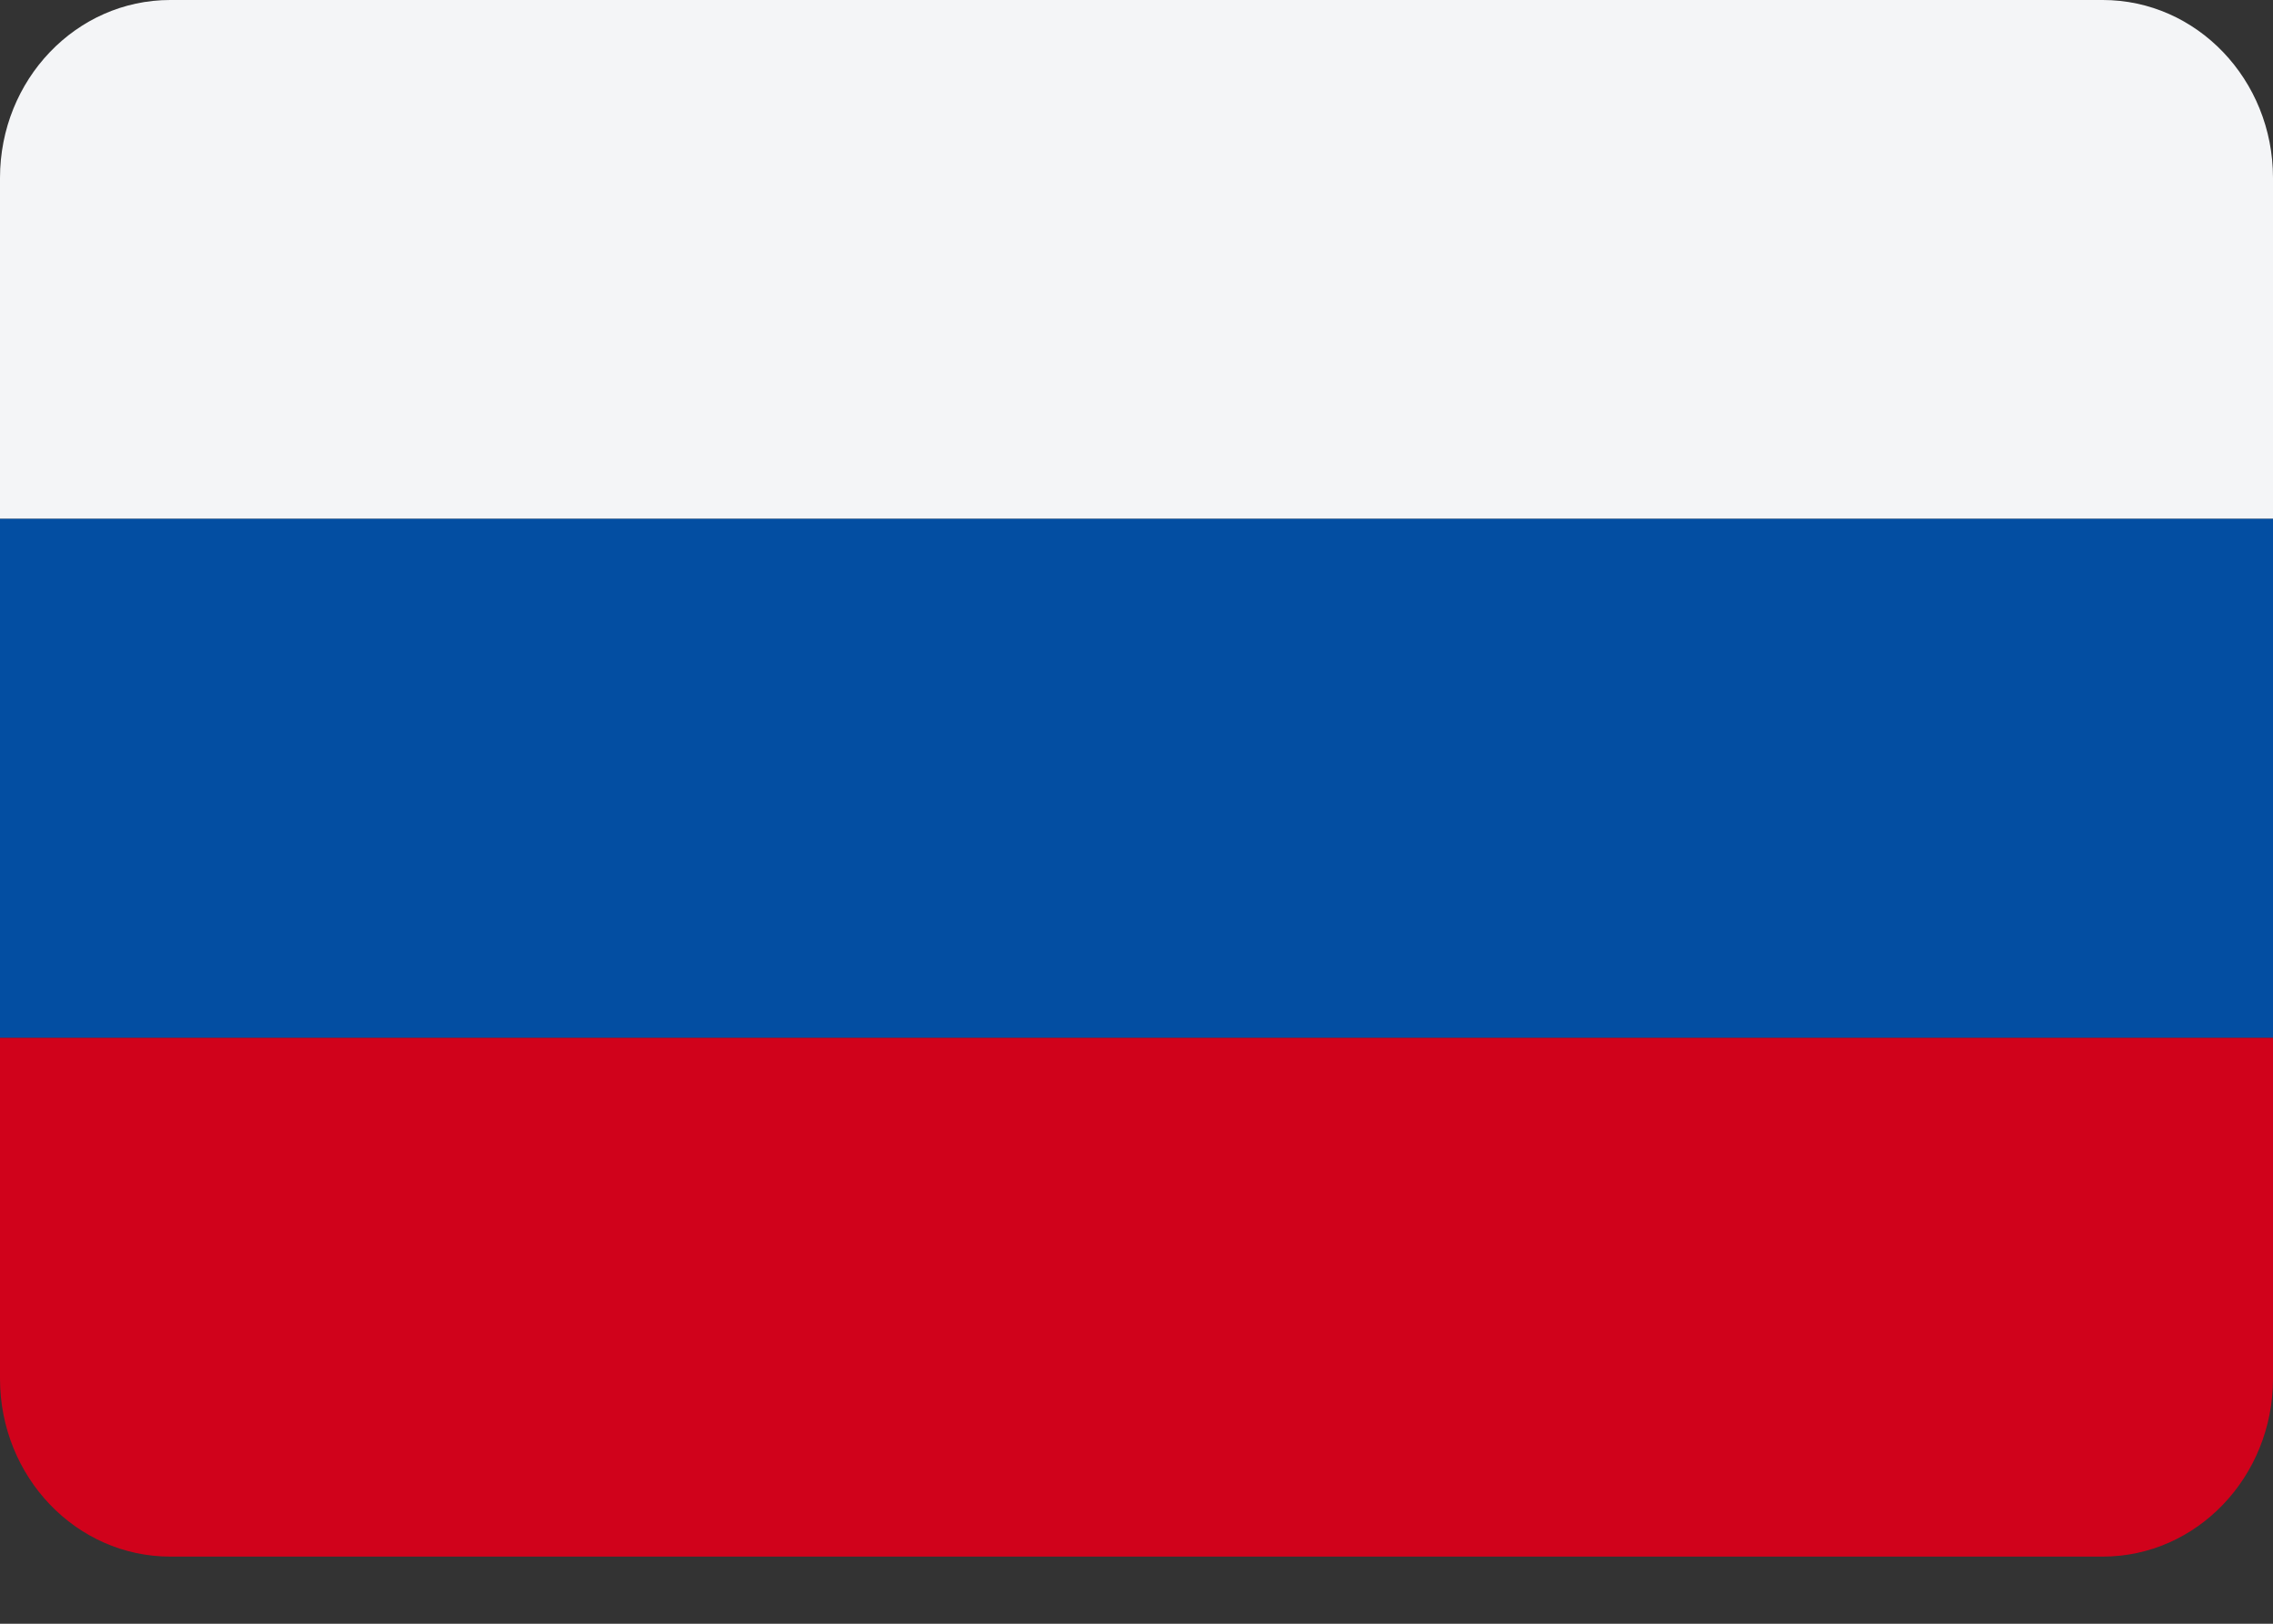
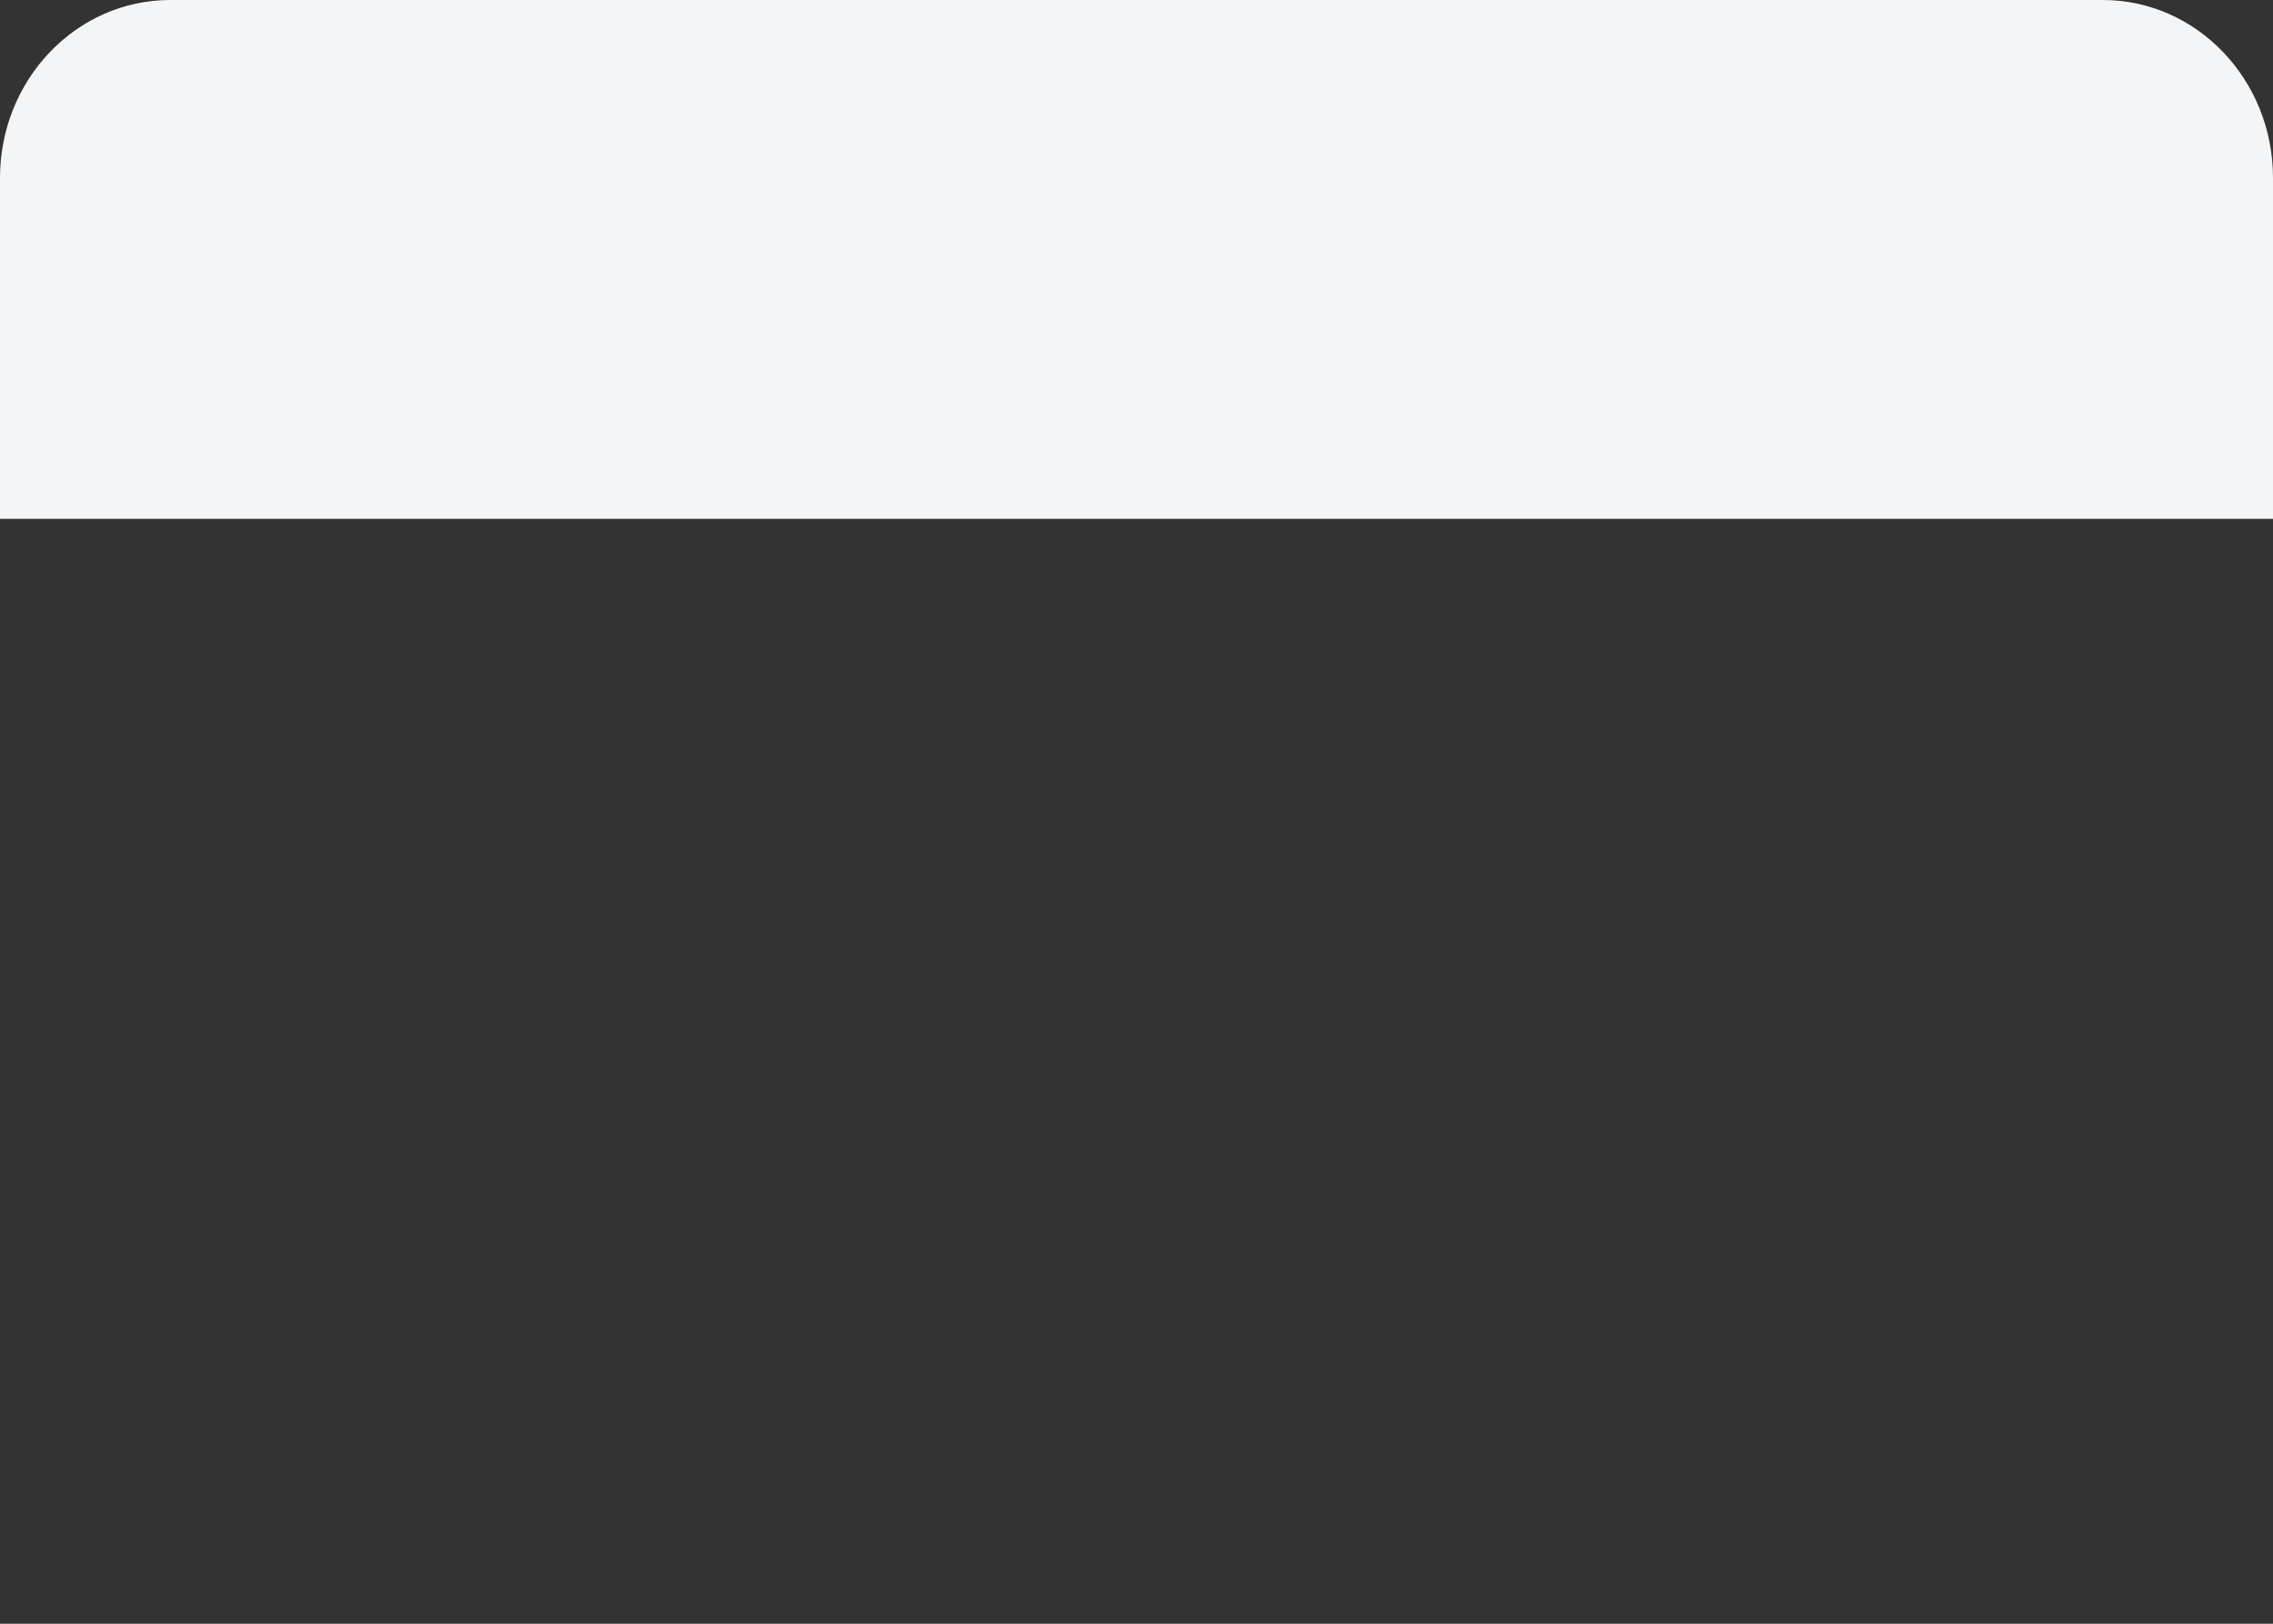
<svg xmlns="http://www.w3.org/2000/svg" width="28" height="20" viewBox="0 0 28 20" fill="none">
  <rect x="0" y="0" width="28" height="20" fill="#333333" stroke="none" />
  <path d="M25.903 0H2.097C0.939 0 0 0.981 0 2.192V6.391H28V2.192C28 0.981 27.061 0 25.903 0Z" fill="#F4F5F7" />
-   <path d="M0 16.981C0 18.191 0.939 19.173 2.097 19.173H25.903C27.061 19.173 28 18.191 28 16.981V12.782H0V16.981Z" fill="#D0021B" />
-   <path d="M0 6.391H28V12.781H0V6.391Z" fill="#034EA2" />
</svg>